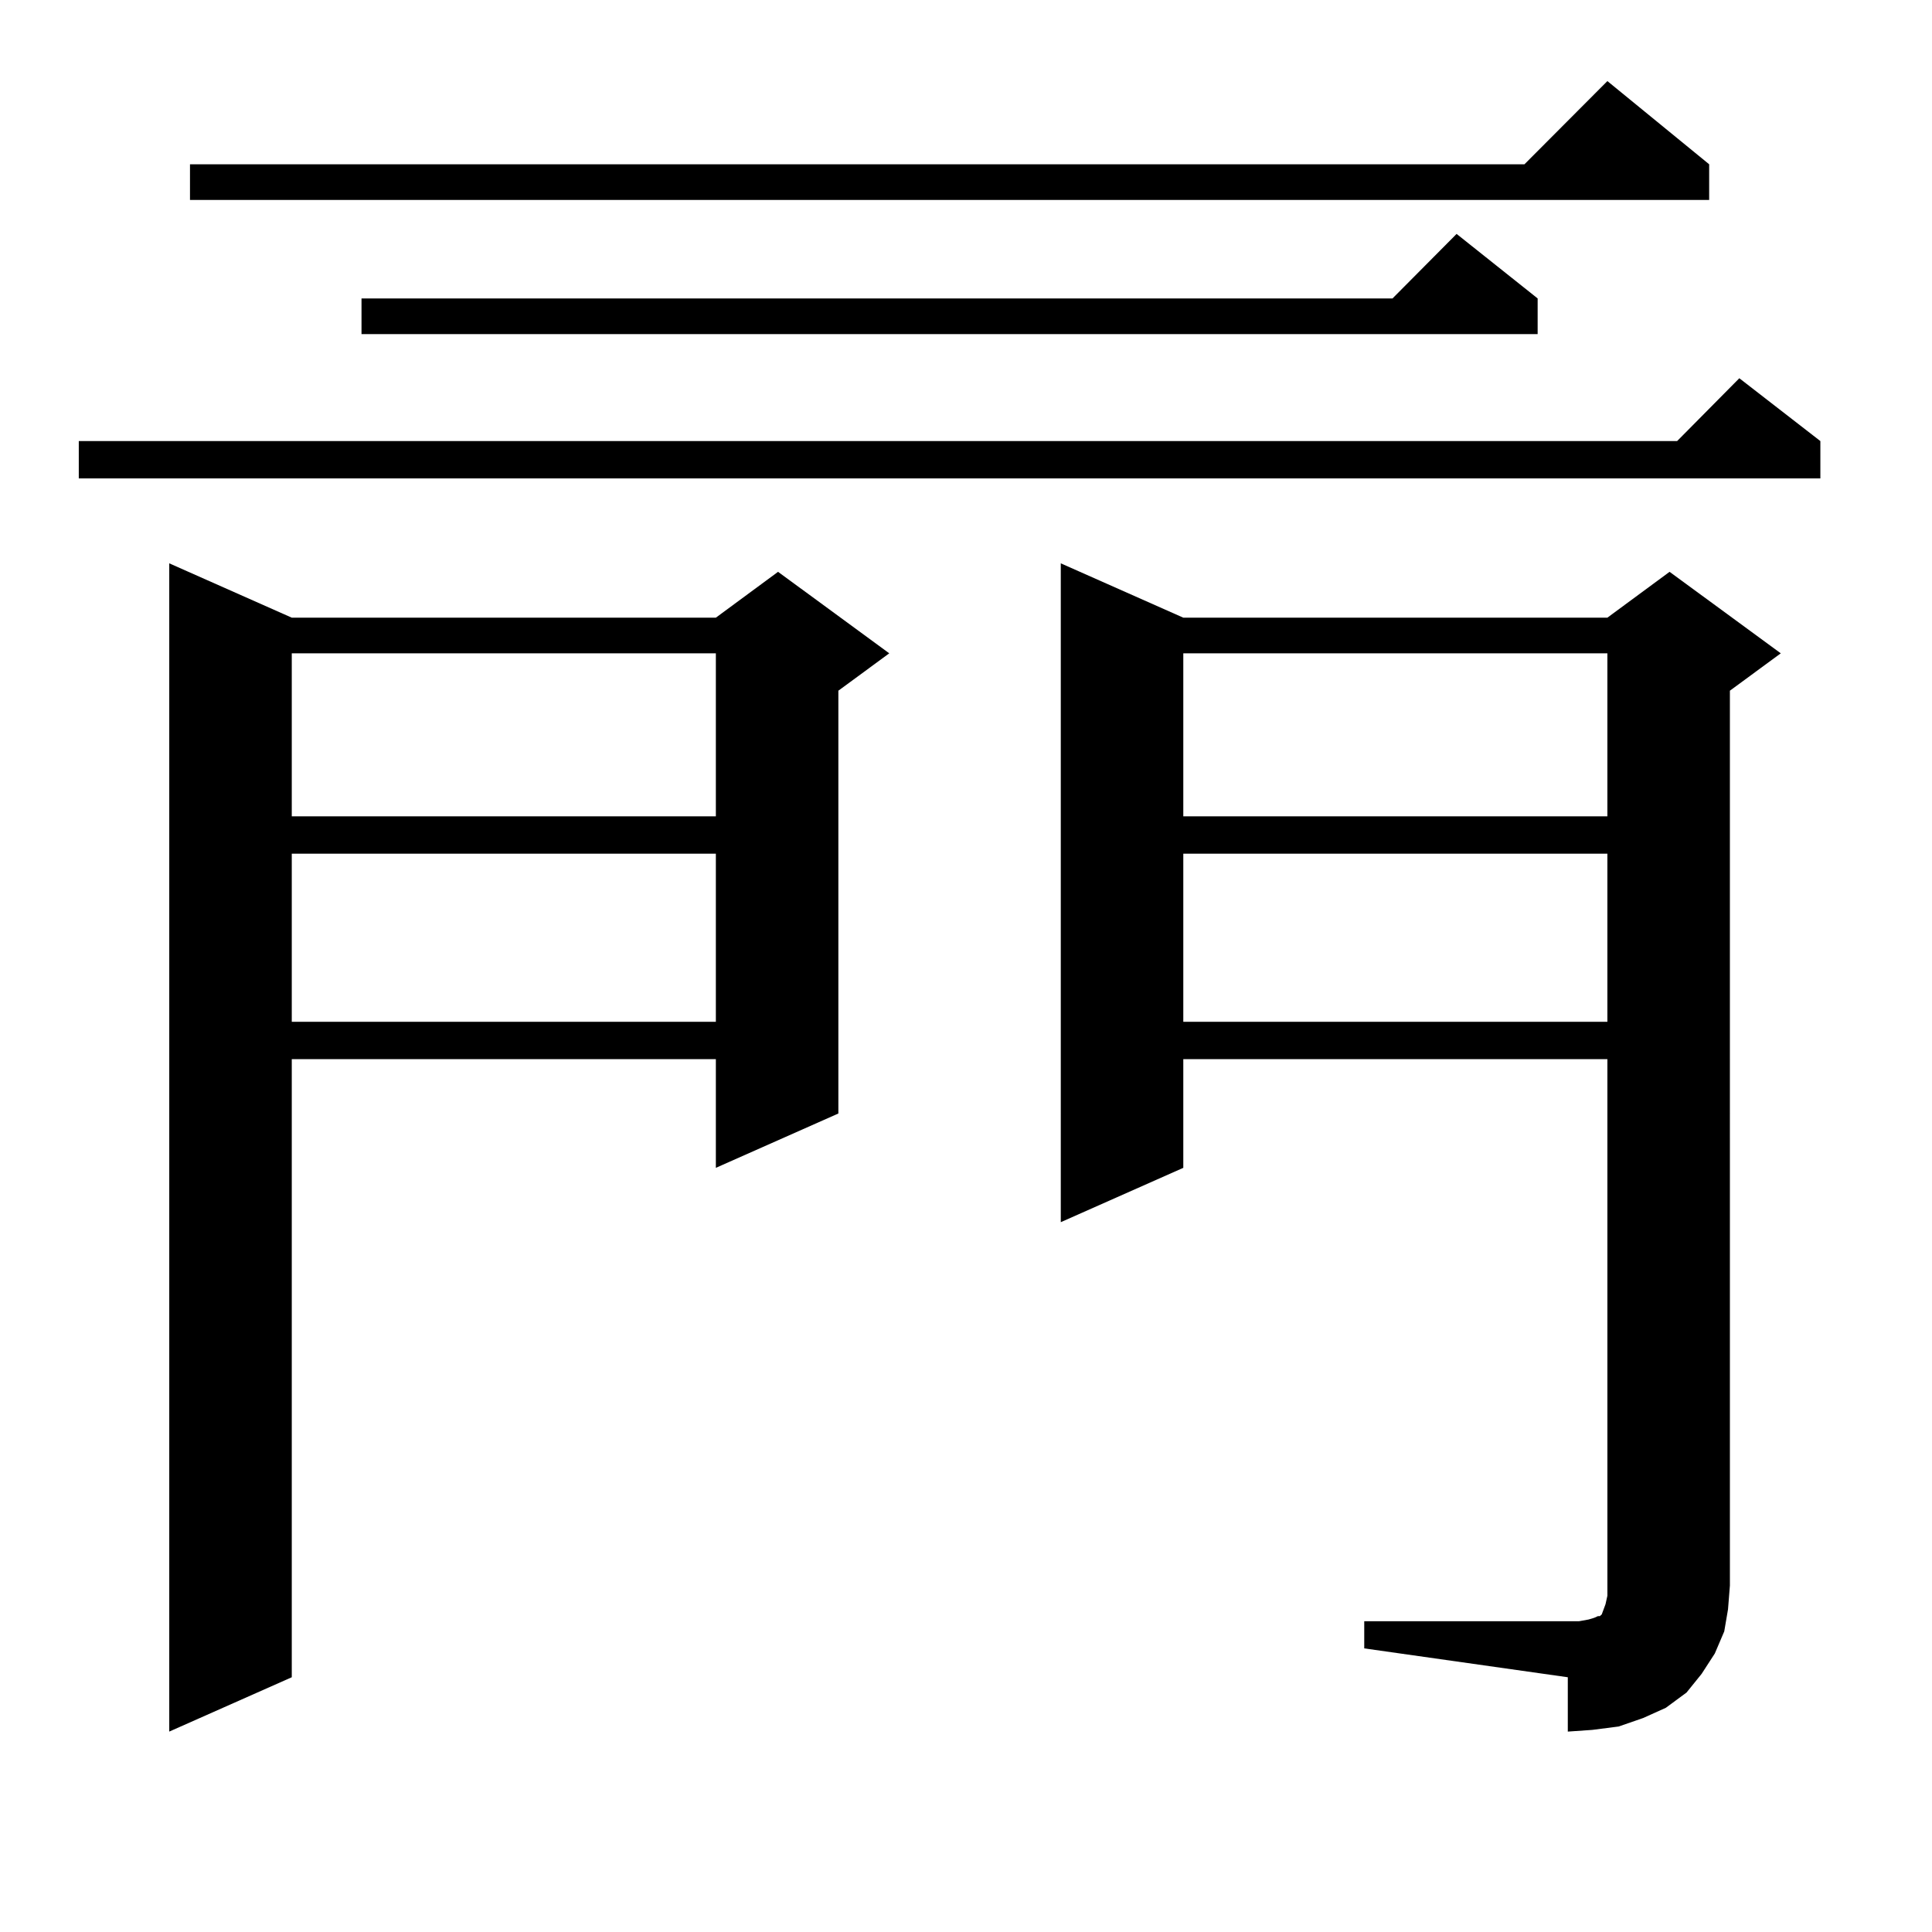
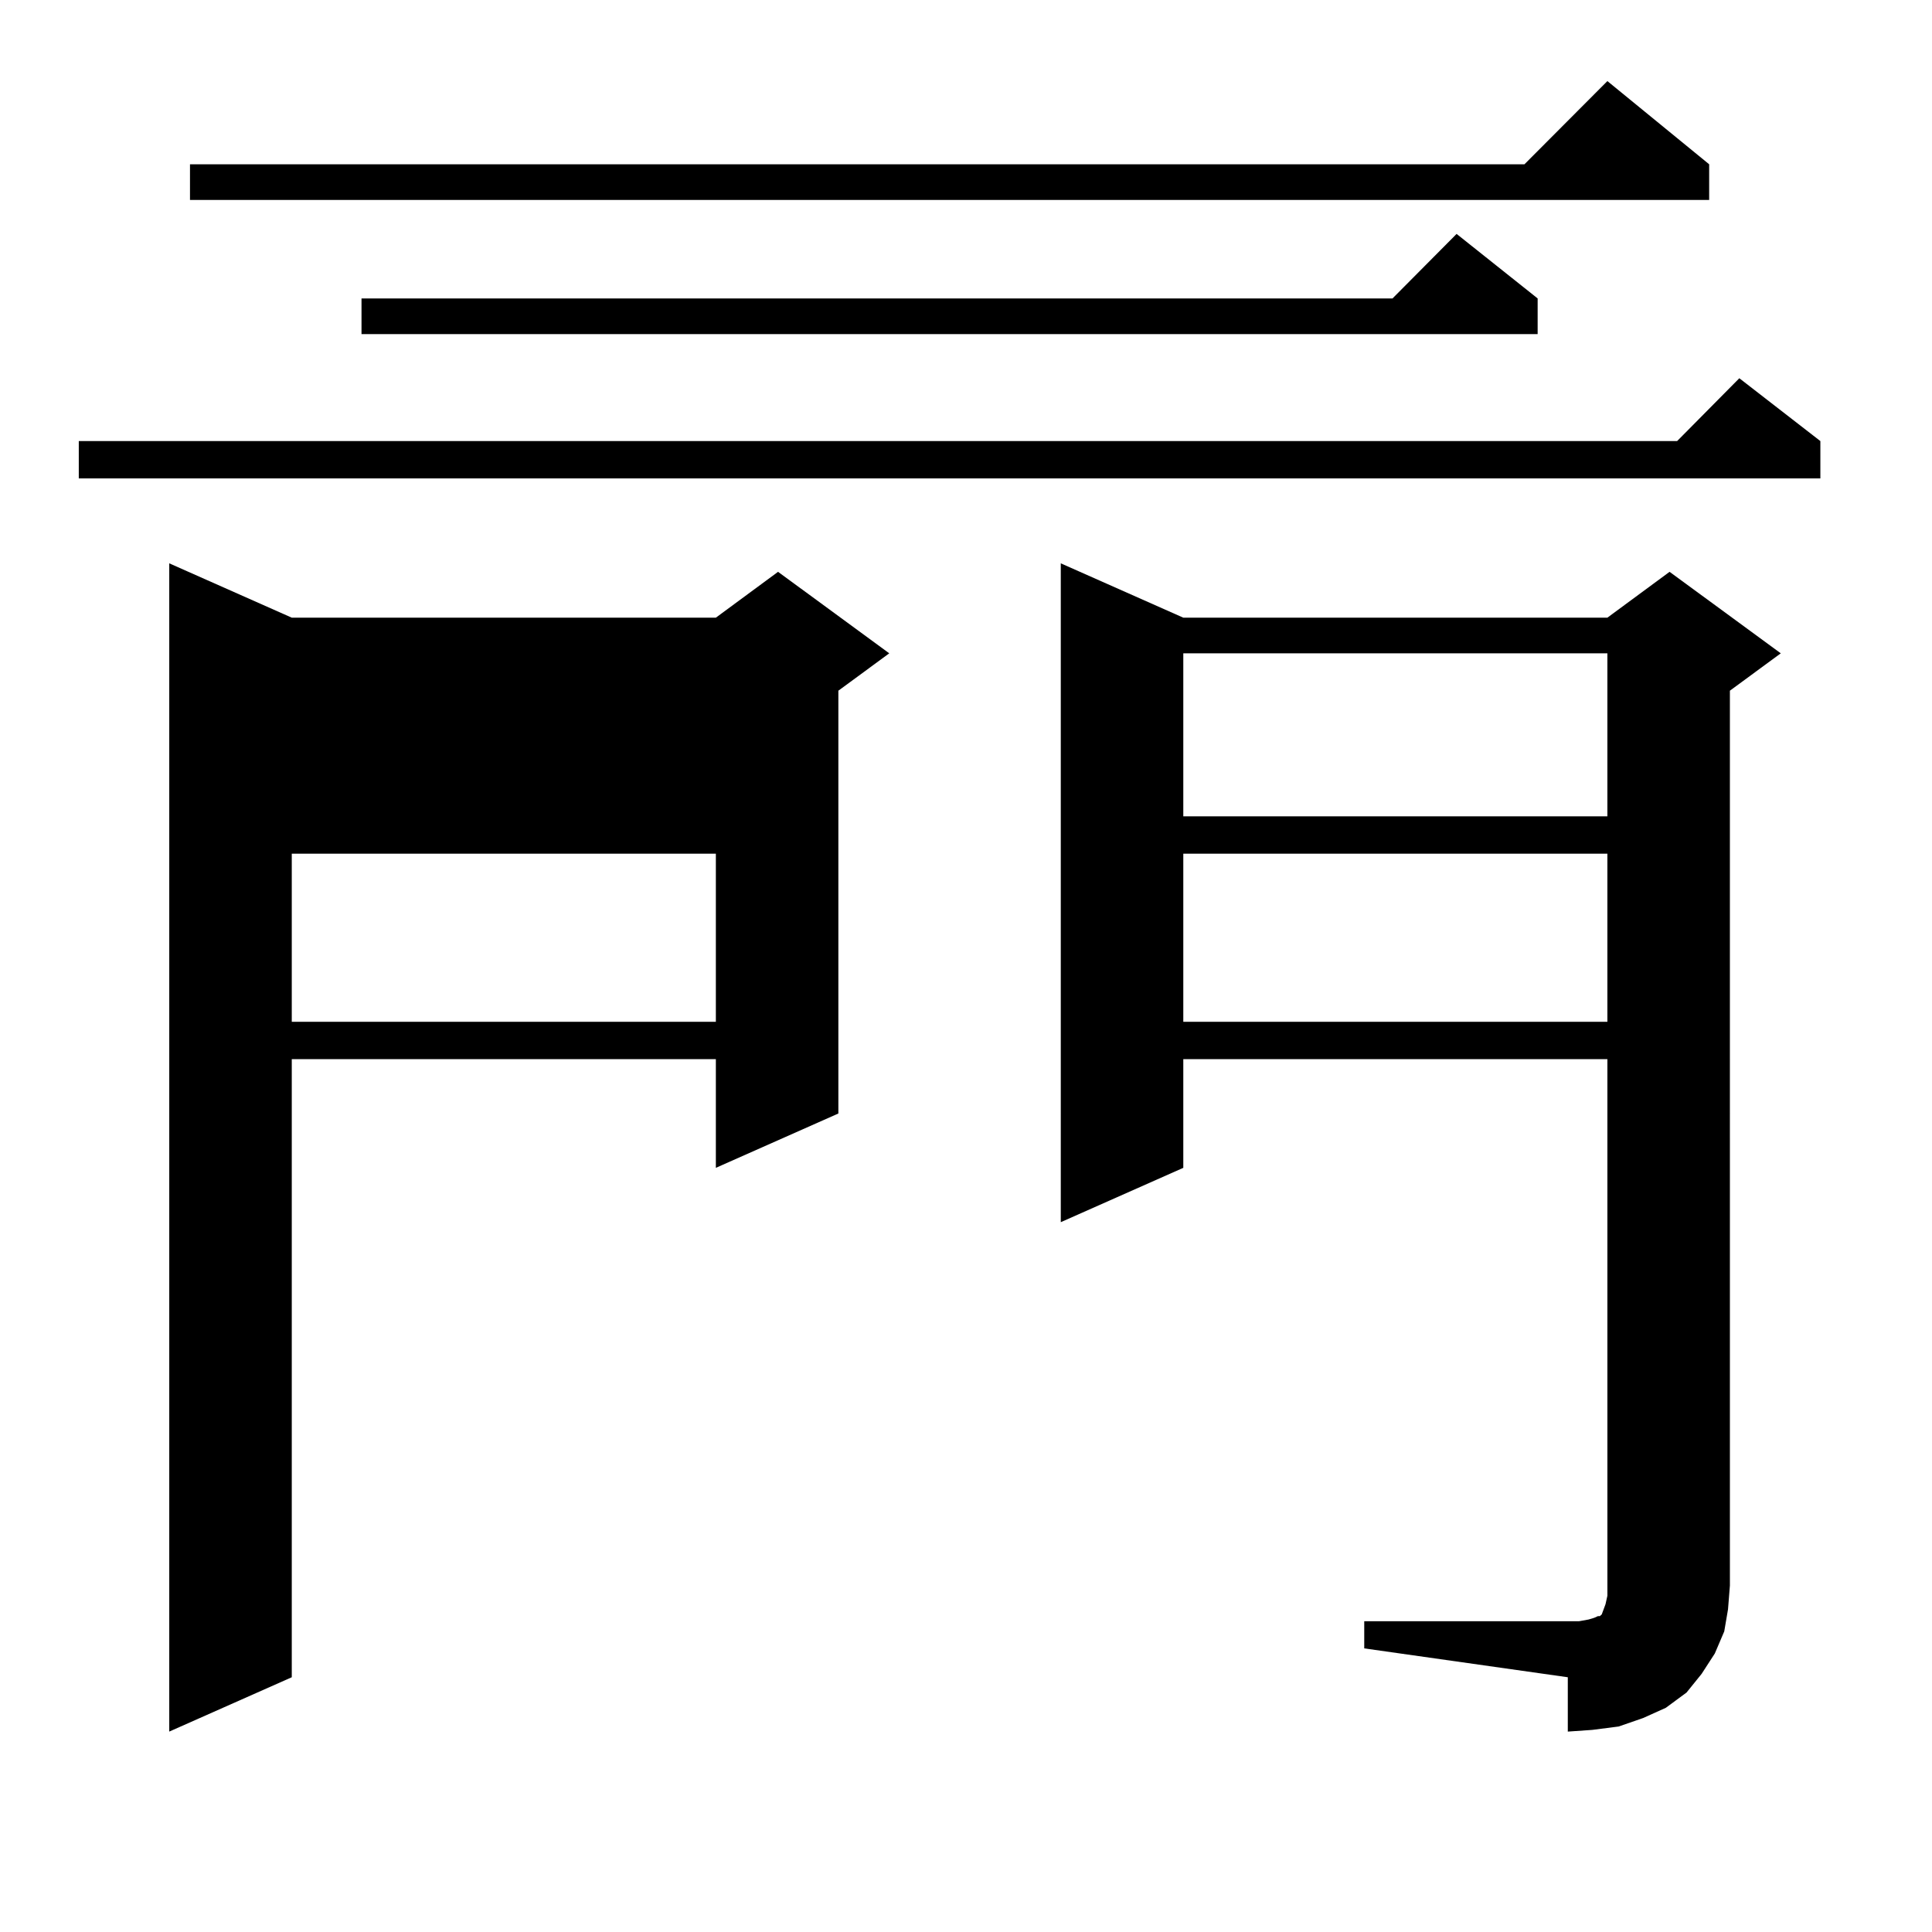
<svg xmlns="http://www.w3.org/2000/svg" version="1.1" id="图层_1" x="0px" y="0px" width="1000px" height="1000px" viewBox="0 0 1000 1000" enable-background="new 0 0 1000 1000" xml:space="preserve">
-   <path d="M942.221,228.297v19.336H40.779v-19.336h827.297l32.194-32.52L942.221,228.297z M151.021,319.703h219.507l32.194-23.73  l57.56,42.188l-26.341,19.336v218.848l-63.413,28.125v-56.25H151.021v319.922l-63.413,28.125V291.578L151.021,319.703z   M884.661,85.035v18.457H98.339V85.035h690.715l42.926-43.066L884.661,85.035z M151.021,338.16v84.375h219.507V338.16H151.021z   M151.021,441.871v87.012h219.507v-87.012H151.021z M795.883,154.469v18.457H187.117v-18.457h533.646l33.17-33.398L795.883,154.469z   M706.129,839.137h105.363h5.854l4.878-0.879l2.927-0.879l1.951-0.879h0.976l0.976-0.879l0.976-2.637l0.976-2.637l0.976-4.395  v-5.273V548.219H612.473v56.25l-63.413,28.125V291.578l63.413,28.125h219.507l32.194-23.73l57.56,42.188l-26.341,19.336V820.68  l-0.976,12.305l-1.951,11.426l-4.878,11.426l-6.829,10.547l-7.805,9.668l-10.731,7.91l-11.707,5.273l-12.683,4.395l-13.658,1.758  l-12.683,0.879v-28.125l-105.363-14.941V839.137z M612.473,338.16v84.375h219.507V338.16H612.473z M612.473,441.871v87.012h219.507  v-87.012H612.473z" />
+   <path d="M942.221,228.297v19.336H40.779v-19.336h827.297l32.194-32.52L942.221,228.297z M151.021,319.703h219.507l32.194-23.73  l57.56,42.188l-26.341,19.336v218.848l-63.413,28.125v-56.25H151.021v319.922l-63.413,28.125V291.578L151.021,319.703z   M884.661,85.035v18.457H98.339V85.035h690.715l42.926-43.066L884.661,85.035z M151.021,338.16h219.507V338.16H151.021z   M151.021,441.871v87.012h219.507v-87.012H151.021z M795.883,154.469v18.457H187.117v-18.457h533.646l33.17-33.398L795.883,154.469z   M706.129,839.137h105.363h5.854l4.878-0.879l2.927-0.879l1.951-0.879h0.976l0.976-0.879l0.976-2.637l0.976-2.637l0.976-4.395  v-5.273V548.219H612.473v56.25l-63.413,28.125V291.578l63.413,28.125h219.507l32.194-23.73l57.56,42.188l-26.341,19.336V820.68  l-0.976,12.305l-1.951,11.426l-4.878,11.426l-6.829,10.547l-7.805,9.668l-10.731,7.91l-11.707,5.273l-12.683,4.395l-13.658,1.758  l-12.683,0.879v-28.125l-105.363-14.941V839.137z M612.473,338.16v84.375h219.507V338.16H612.473z M612.473,441.871v87.012h219.507  v-87.012H612.473z" />
</svg>